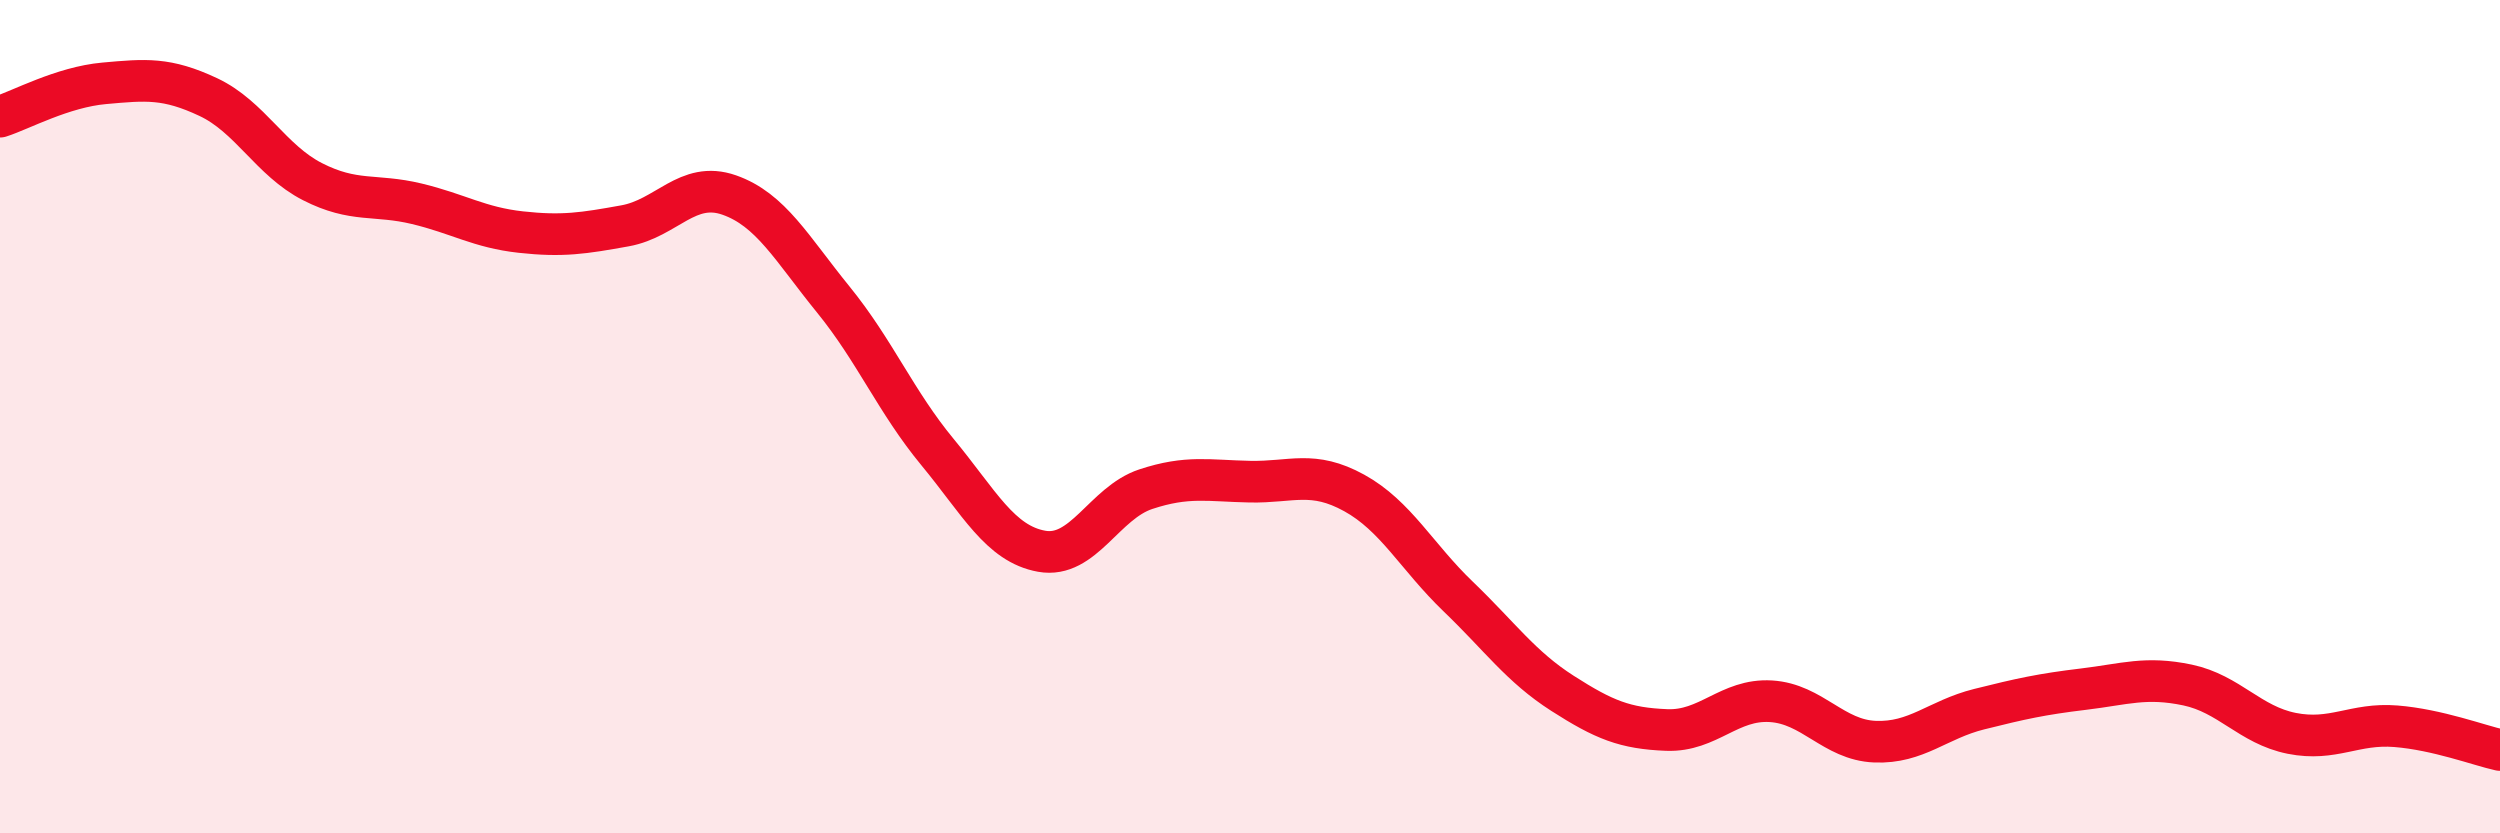
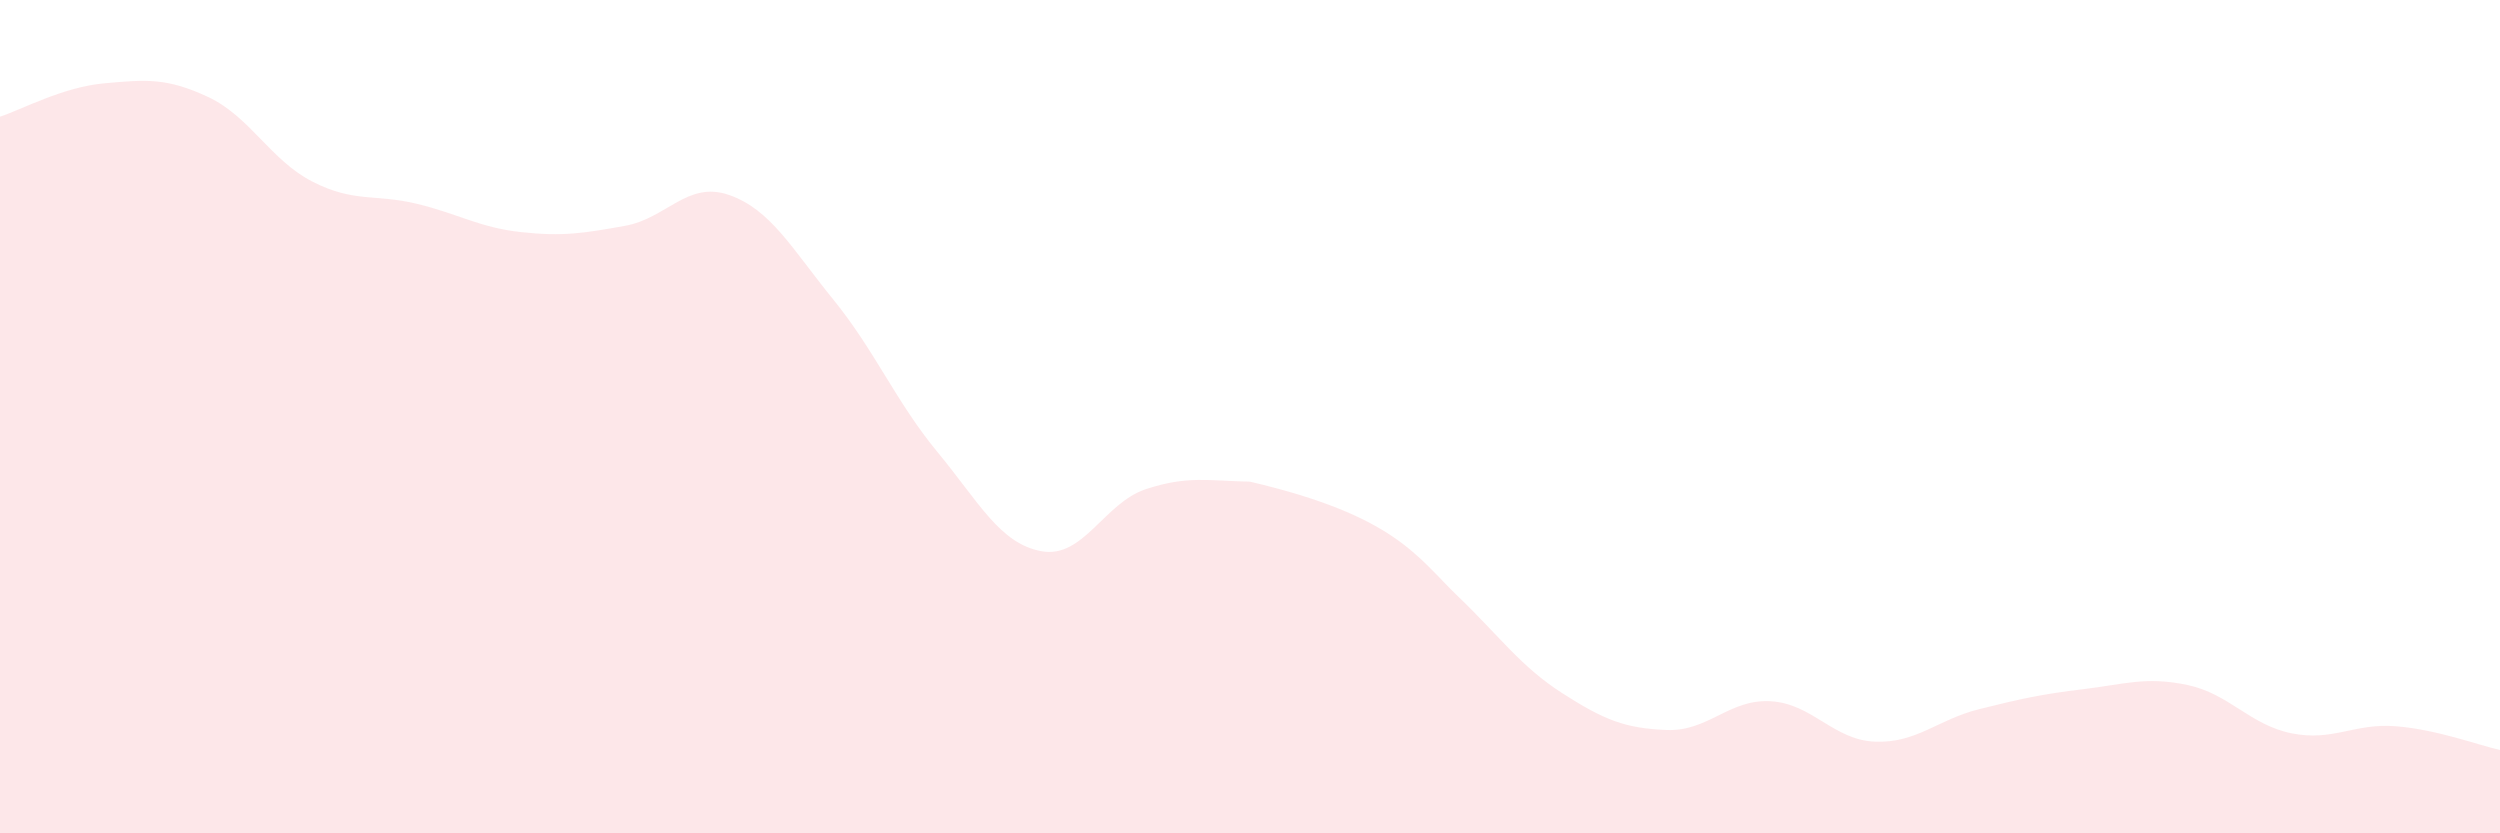
<svg xmlns="http://www.w3.org/2000/svg" width="60" height="20" viewBox="0 0 60 20">
-   <path d="M 0,2.8 C 0.5,2.64 1.5,2.09 2.5,2 C 3.5,1.91 4,1.86 5,2.33 C 6,2.8 6.5,3.85 7.5,4.36 C 8.5,4.87 9,4.65 10,4.89 C 11,5.13 11.5,5.46 12.5,5.57 C 13.5,5.68 14,5.6 15,5.42 C 16,5.24 16.5,4.33 17.5,4.68 C 18.5,5.03 19,5.96 20,7.19 C 21,8.42 21.5,9.64 22.5,10.85 C 23.5,12.06 24,13.05 25,13.23 C 26,13.41 26.5,12.07 27.5,11.74 C 28.5,11.41 29,11.54 30,11.56 C 31,11.58 31.5,11.28 32.5,11.83 C 33.5,12.38 34,13.36 35,14.32 C 36,15.28 36.5,16 37.5,16.64 C 38.5,17.28 39,17.48 40,17.52 C 41,17.56 41.5,16.77 42.5,16.83 C 43.5,16.89 44,17.76 45,17.8 C 46,17.84 46.5,17.27 47.5,17.02 C 48.5,16.77 49,16.66 50,16.54 C 51,16.42 51.5,16.23 52.5,16.44 C 53.5,16.65 54,17.4 55,17.6 C 56,17.8 56.5,17.35 57.5,17.43 C 58.5,17.51 59.5,17.89 60,18L60 20L0 20Z" fill="#EB0A25" opacity="0.1" stroke-linecap="round" stroke-linejoin="round" />
-   <path d="M 0,2.8 C 0.5,2.64 1.5,2.09 2.5,2 C 3.5,1.91 4,1.86 5,2.33 C 6,2.8 6.5,3.85 7.5,4.36 C 8.5,4.87 9,4.65 10,4.89 C 11,5.13 11.5,5.46 12.5,5.57 C 13.5,5.68 14,5.6 15,5.42 C 16,5.24 16.5,4.33 17.5,4.68 C 18.5,5.03 19,5.96 20,7.19 C 21,8.42 21.5,9.64 22.5,10.85 C 23.5,12.06 24,13.05 25,13.23 C 26,13.41 26.5,12.07 27.5,11.74 C 28.5,11.41 29,11.54 30,11.56 C 31,11.58 31.5,11.28 32.5,11.83 C 33.5,12.38 34,13.36 35,14.32 C 36,15.28 36.5,16 37.5,16.64 C 38.5,17.28 39,17.48 40,17.52 C 41,17.56 41.5,16.77 42.5,16.83 C 43.5,16.89 44,17.76 45,17.8 C 46,17.84 46.5,17.27 47.5,17.02 C 48.5,16.77 49,16.66 50,16.54 C 51,16.42 51.5,16.23 52.5,16.44 C 53.5,16.65 54,17.4 55,17.6 C 56,17.8 56.5,17.35 57.5,17.43 C 58.5,17.51 59.5,17.89 60,18" stroke="#EB0A25" stroke-width="1" fill="none" stroke-linecap="round" stroke-linejoin="round" />
+   <path d="M 0,2.8 C 0.5,2.64 1.5,2.09 2.5,2 C 3.5,1.91 4,1.86 5,2.33 C 6,2.8 6.5,3.85 7.5,4.36 C 8.5,4.87 9,4.65 10,4.89 C 11,5.13 11.5,5.46 12.5,5.57 C 13.5,5.68 14,5.6 15,5.42 C 16,5.24 16.5,4.33 17.5,4.68 C 18.5,5.03 19,5.96 20,7.19 C 21,8.42 21.5,9.64 22.5,10.85 C 23.5,12.06 24,13.05 25,13.23 C 26,13.41 26.5,12.07 27.5,11.74 C 28.5,11.41 29,11.54 30,11.56 C 33.5,12.38 34,13.36 35,14.32 C 36,15.28 36.5,16 37.5,16.64 C 38.5,17.28 39,17.48 40,17.52 C 41,17.56 41.5,16.77 42.5,16.83 C 43.5,16.89 44,17.76 45,17.8 C 46,17.84 46.5,17.27 47.5,17.02 C 48.5,16.77 49,16.66 50,16.54 C 51,16.42 51.5,16.23 52.5,16.44 C 53.5,16.65 54,17.4 55,17.6 C 56,17.8 56.5,17.35 57.5,17.43 C 58.5,17.51 59.5,17.89 60,18L60 20L0 20Z" fill="#EB0A25" opacity="0.1" stroke-linecap="round" stroke-linejoin="round" />
</svg>